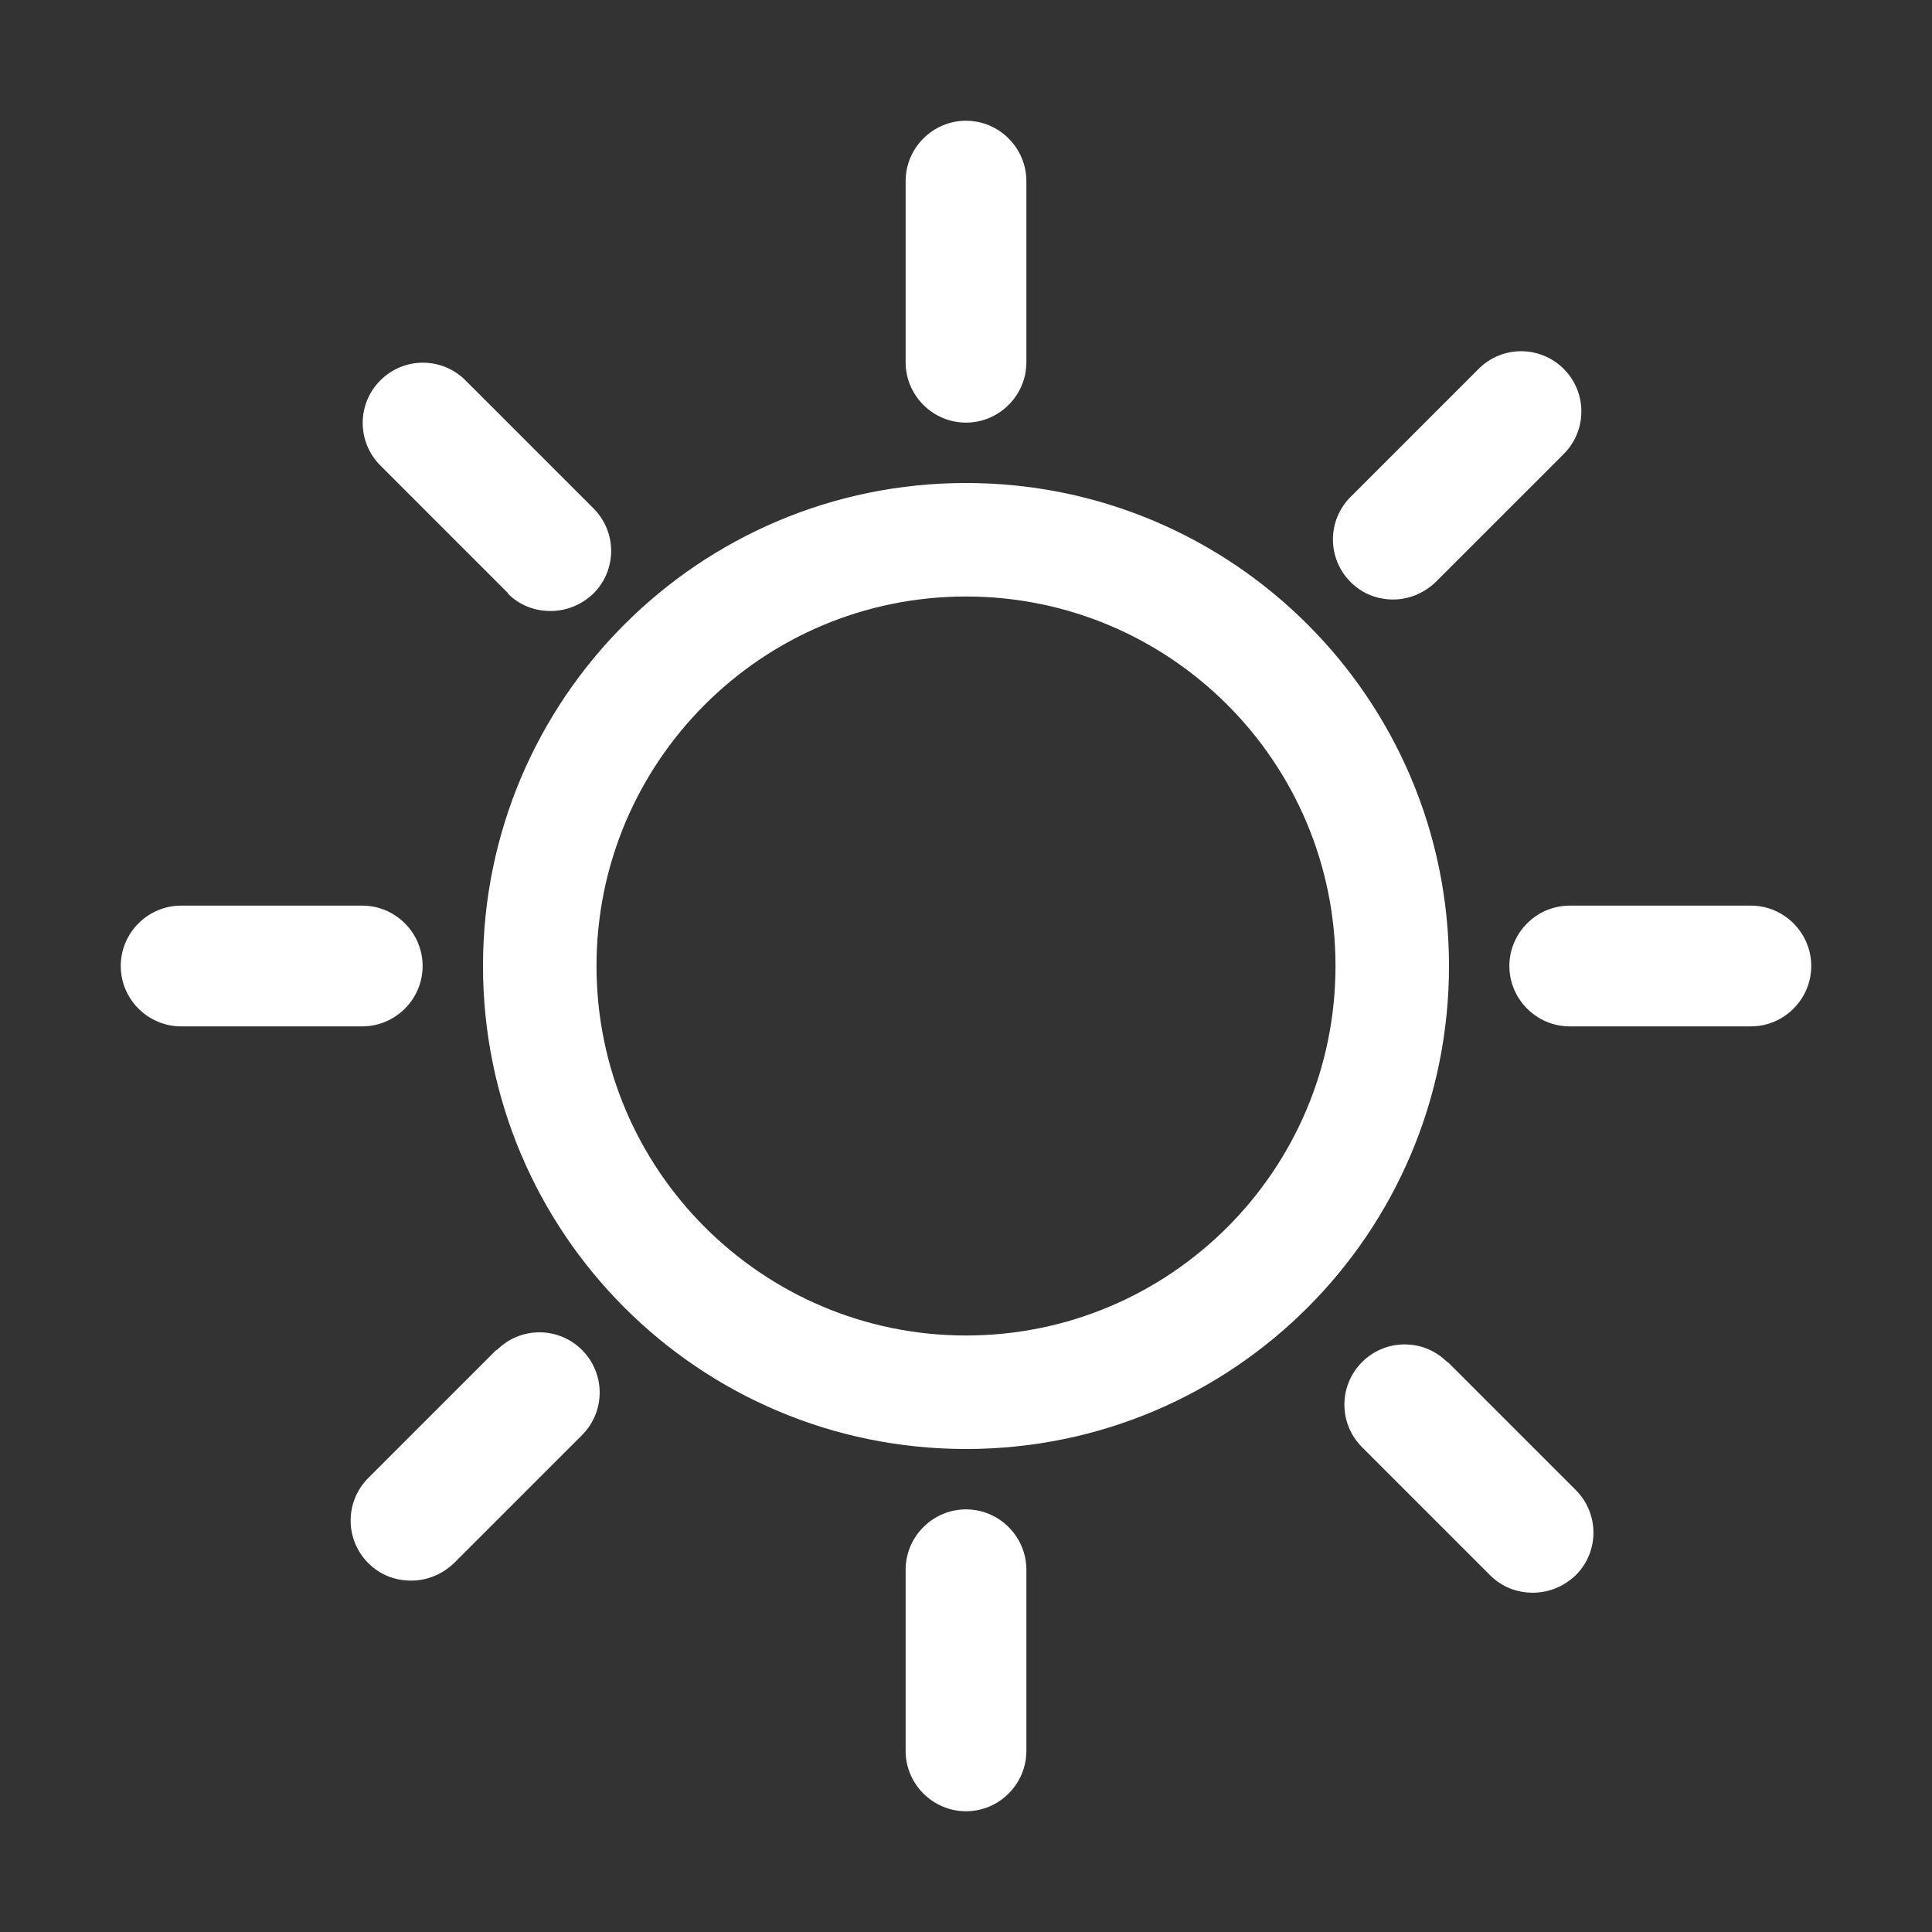
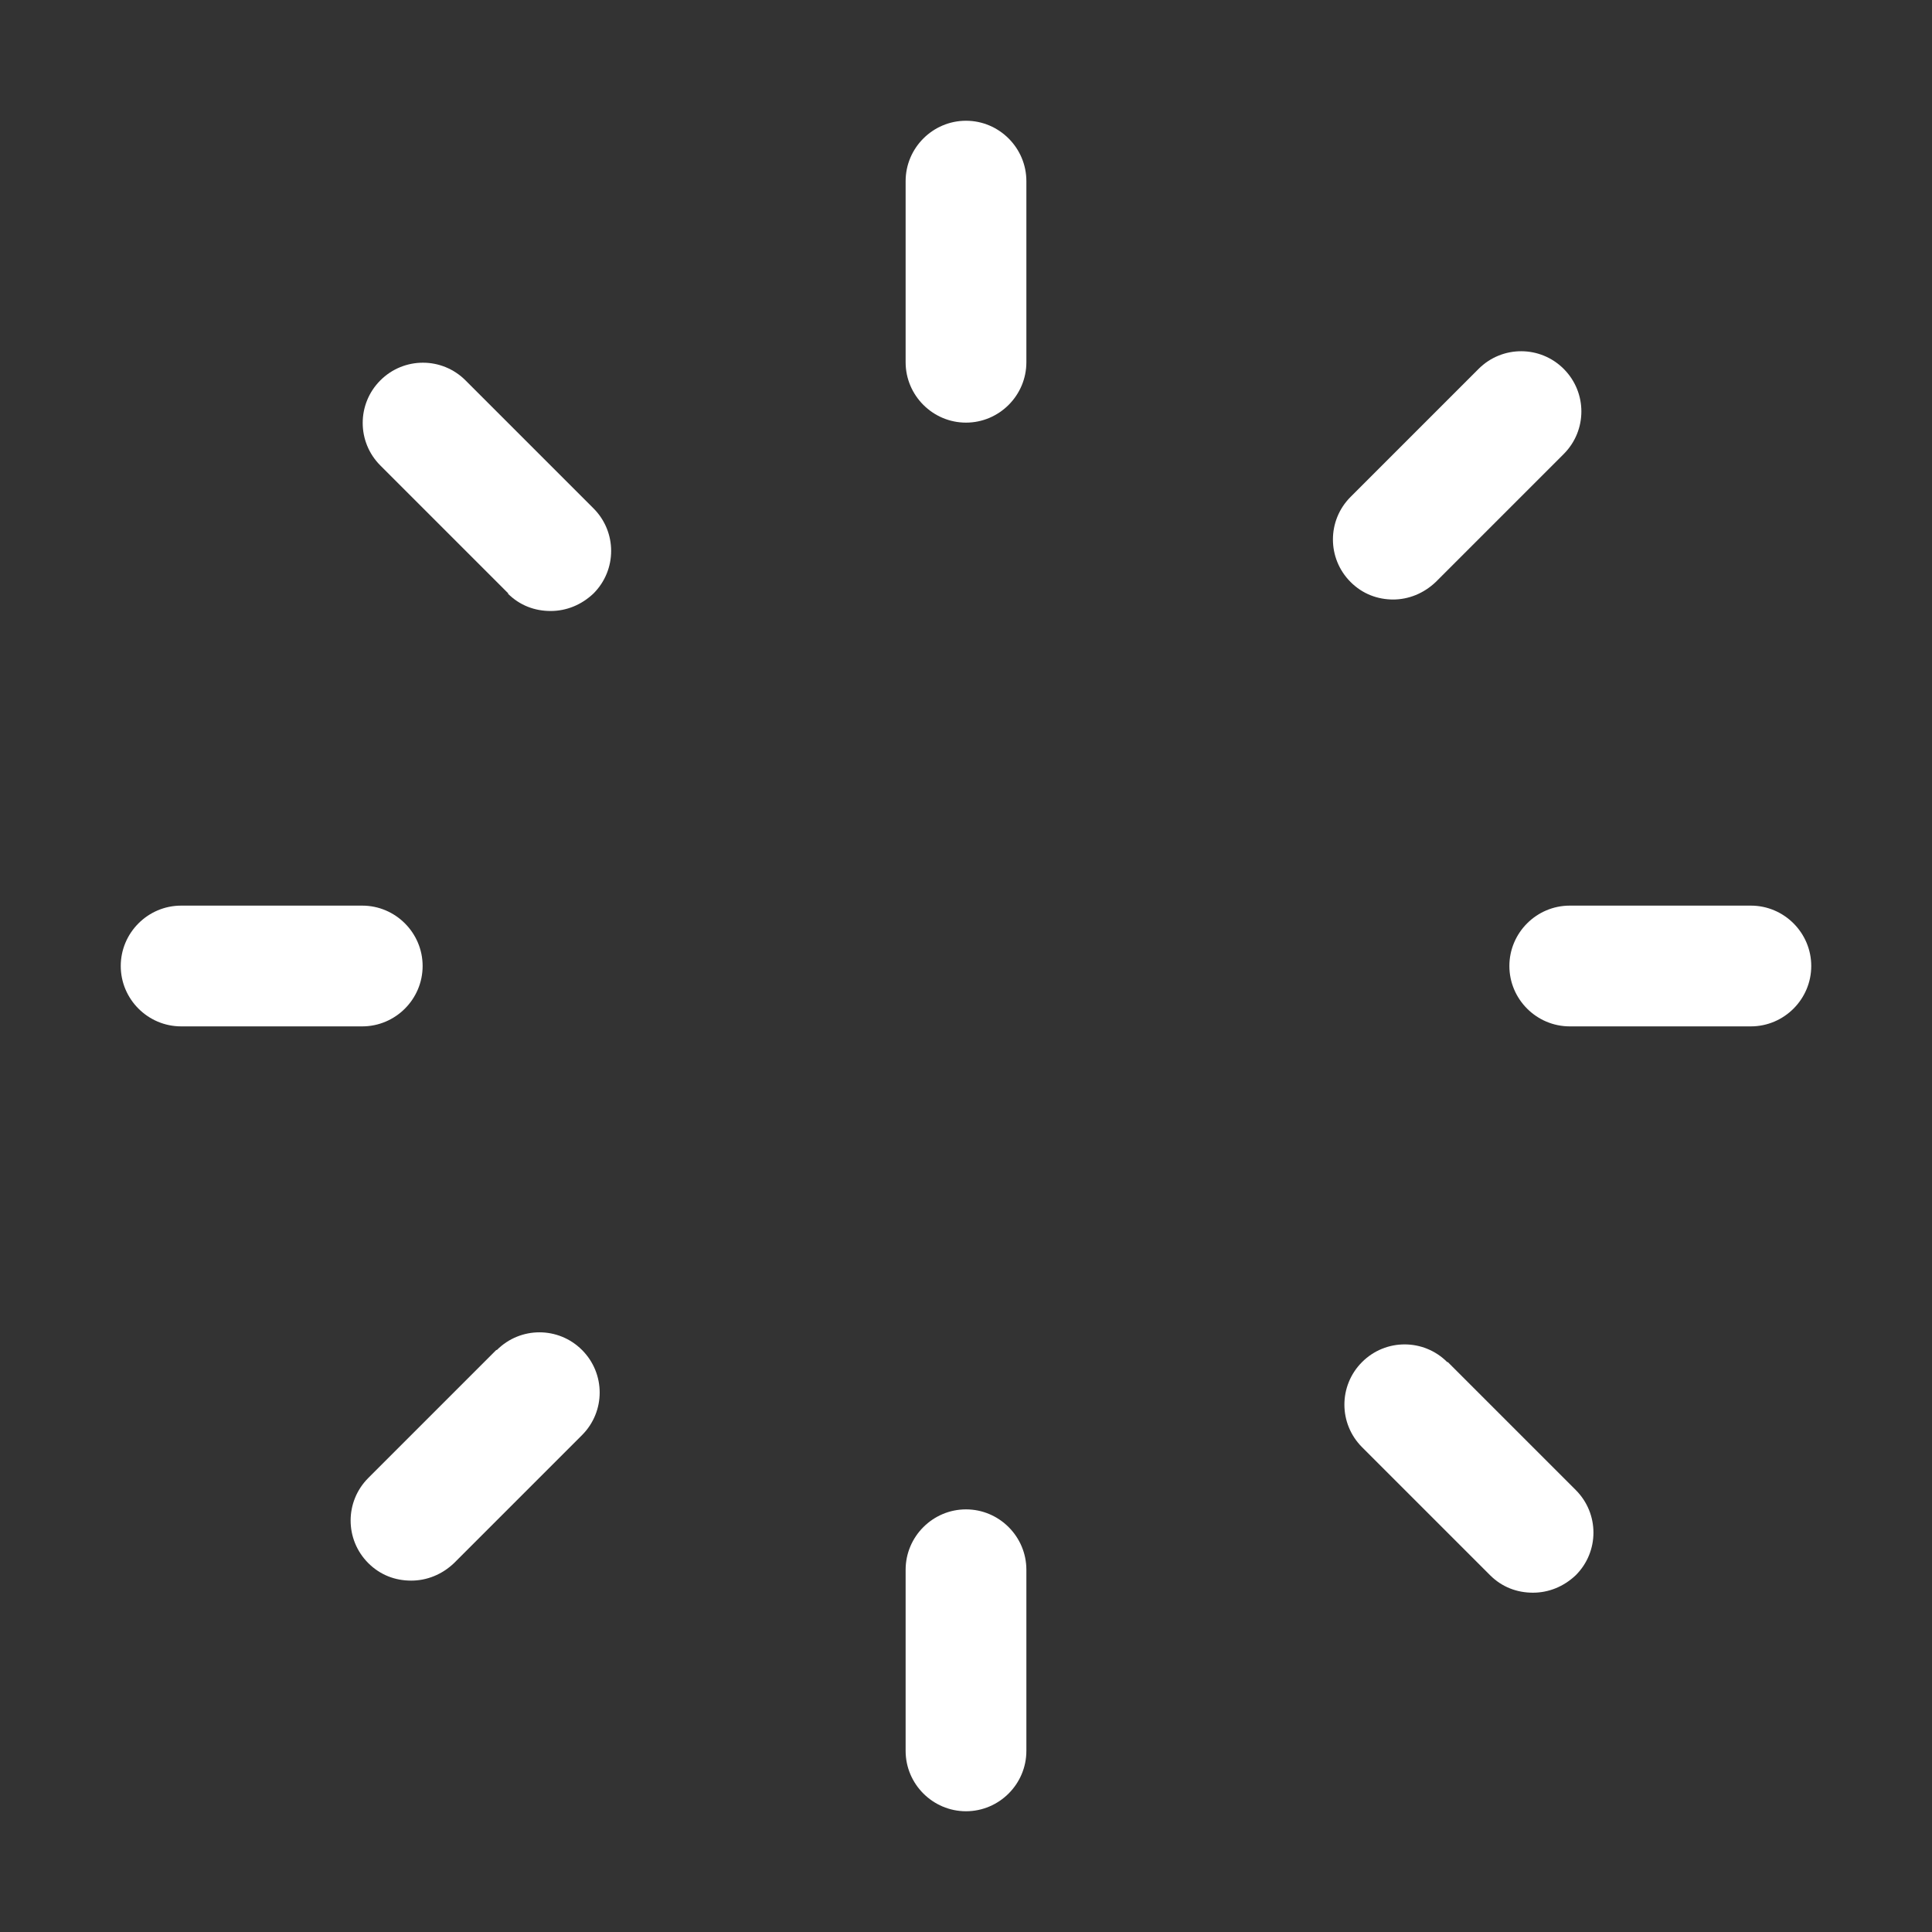
<svg xmlns="http://www.w3.org/2000/svg" id="reparaturführer" viewBox="0 0 32 32">
  <rect x="0" y="0" width="32" height="32" fill="#333333" stroke="none" />
  <defs>
    <style>.cls-1{fill:#fff;}</style>
  </defs>
-   <path class="cls-1" d="M16,8c-4.42,0-8,3.58-8,8s3.58,8,8,8,8-3.58,8-8-3.58-8-8-8Zm0,14.12c-3.37,0-6.12-2.74-6.12-6.12s2.74-6.12,6.12-6.12,6.12,2.74,6.12,6.12-2.74,6.12-6.12,6.12Z" />
  <path class="cls-1" d="M16,7c.55,0,1-.45,1-1V3c0-.55-.45-1-1-1s-1,.45-1,1v3c0,.55,.45,1,1,1Z" />
  <path class="cls-1" d="M16,25c-.55,0-1,.45-1,1v3c0,.55,.45,1,1,1s1-.45,1-1v-3c0-.55-.45-1-1-1Z" />
  <path class="cls-1" d="M29,15h-3c-.55,0-1,.45-1,1s.45,1,1,1h3c.55,0,1-.45,1-1s-.45-1-1-1Z" />
  <path class="cls-1" d="M7,16c0-.55-.45-1-1-1H3c-.55,0-1,.45-1,1s.45,1,1,1h3c.55,0,1-.45,1-1Z" />
  <path class="cls-1" d="M23.07,9.93c.26,0,.51-.1,.71-.29l2.12-2.12c.39-.39,.39-1.02,0-1.41s-1.02-.39-1.41,0l-2.12,2.12c-.39,.39-.39,1.02,0,1.41,.2,.2,.45,.29,.71,.29Z" />
  <path class="cls-1" d="M8.22,22.36l-2.12,2.12c-.39,.39-.39,1.02,0,1.41,.2,.2,.45,.29,.71,.29s.51-.1,.71-.29l2.12-2.12c.39-.39,.39-1.02,0-1.41s-1.02-.39-1.41,0Z" />
  <path class="cls-1" d="M8.41,9.83c.2,.2,.45,.29,.71,.29s.51-.1,.71-.29c.39-.39,.39-1.02,0-1.41l-2.12-2.12c-.39-.39-1.02-.39-1.41,0s-.39,1.02,0,1.41l2.12,2.12Z" />
  <path class="cls-1" d="M23.97,22.56c-.39-.39-1.02-.39-1.41,0s-.39,1.02,0,1.41l2.12,2.12c.2,.2,.45,.29,.71,.29s.51-.1,.71-.29c.39-.39,.39-1.02,0-1.41l-2.12-2.12Z" />
</svg>